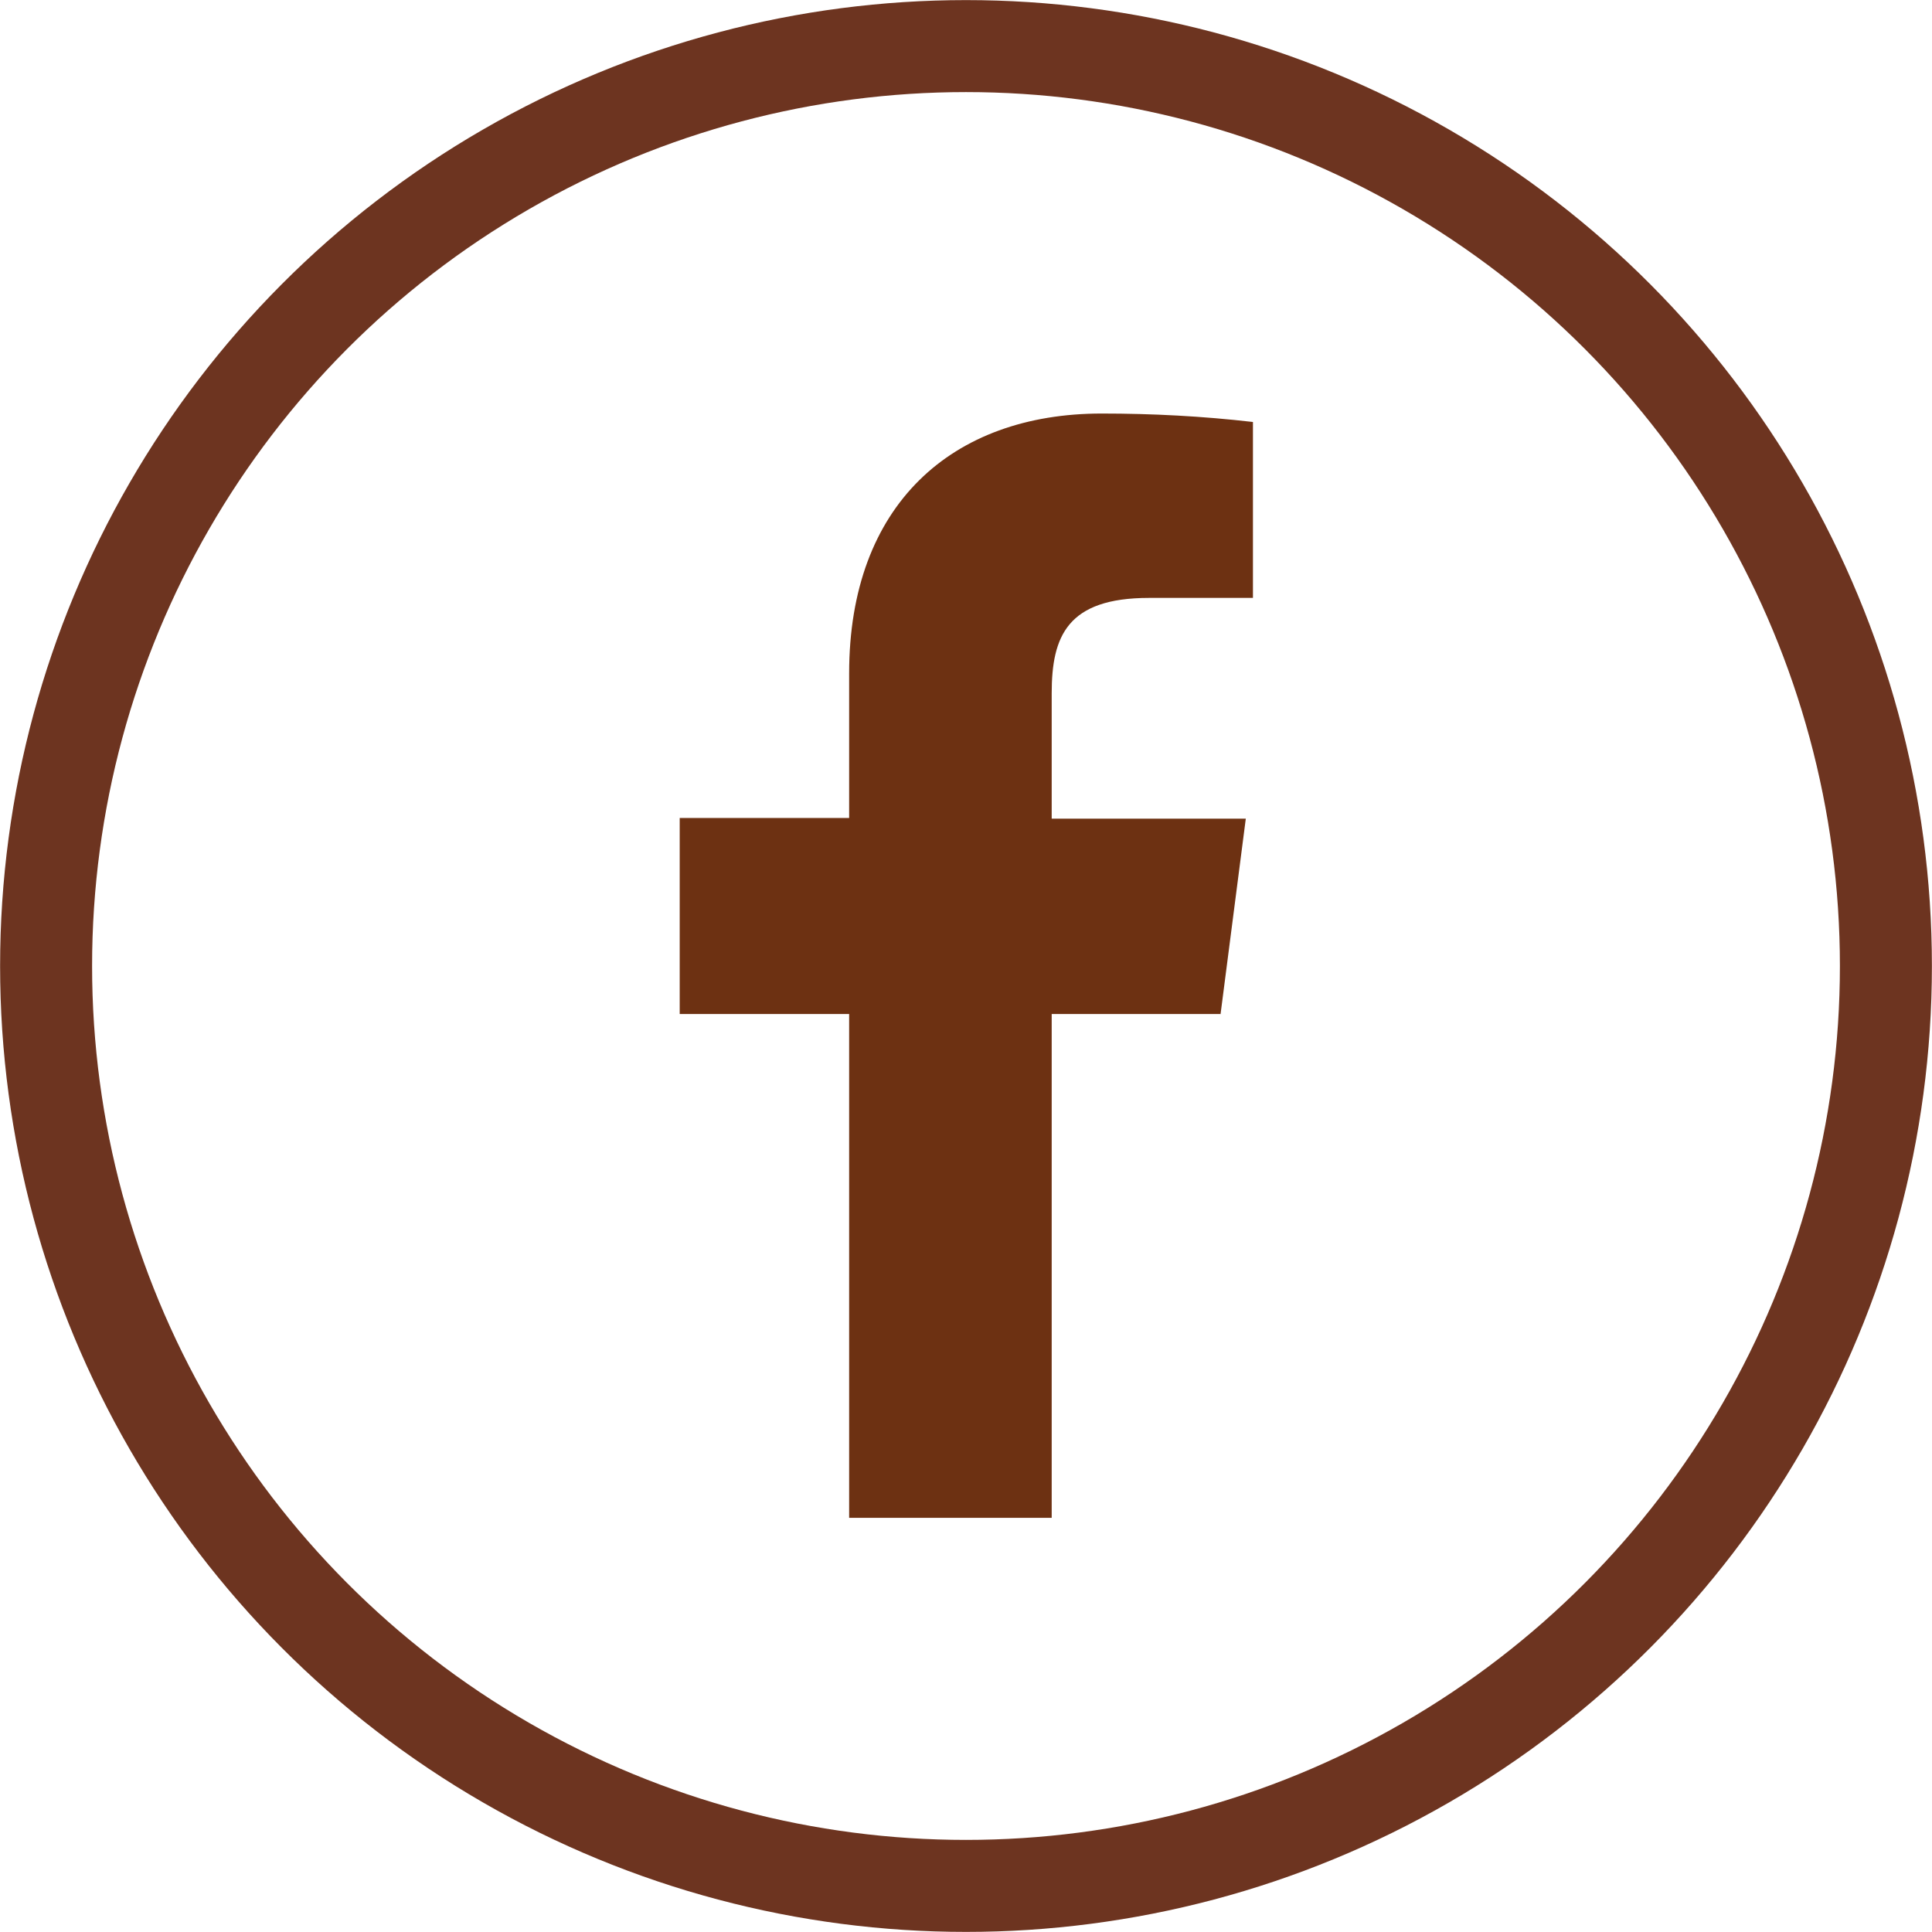
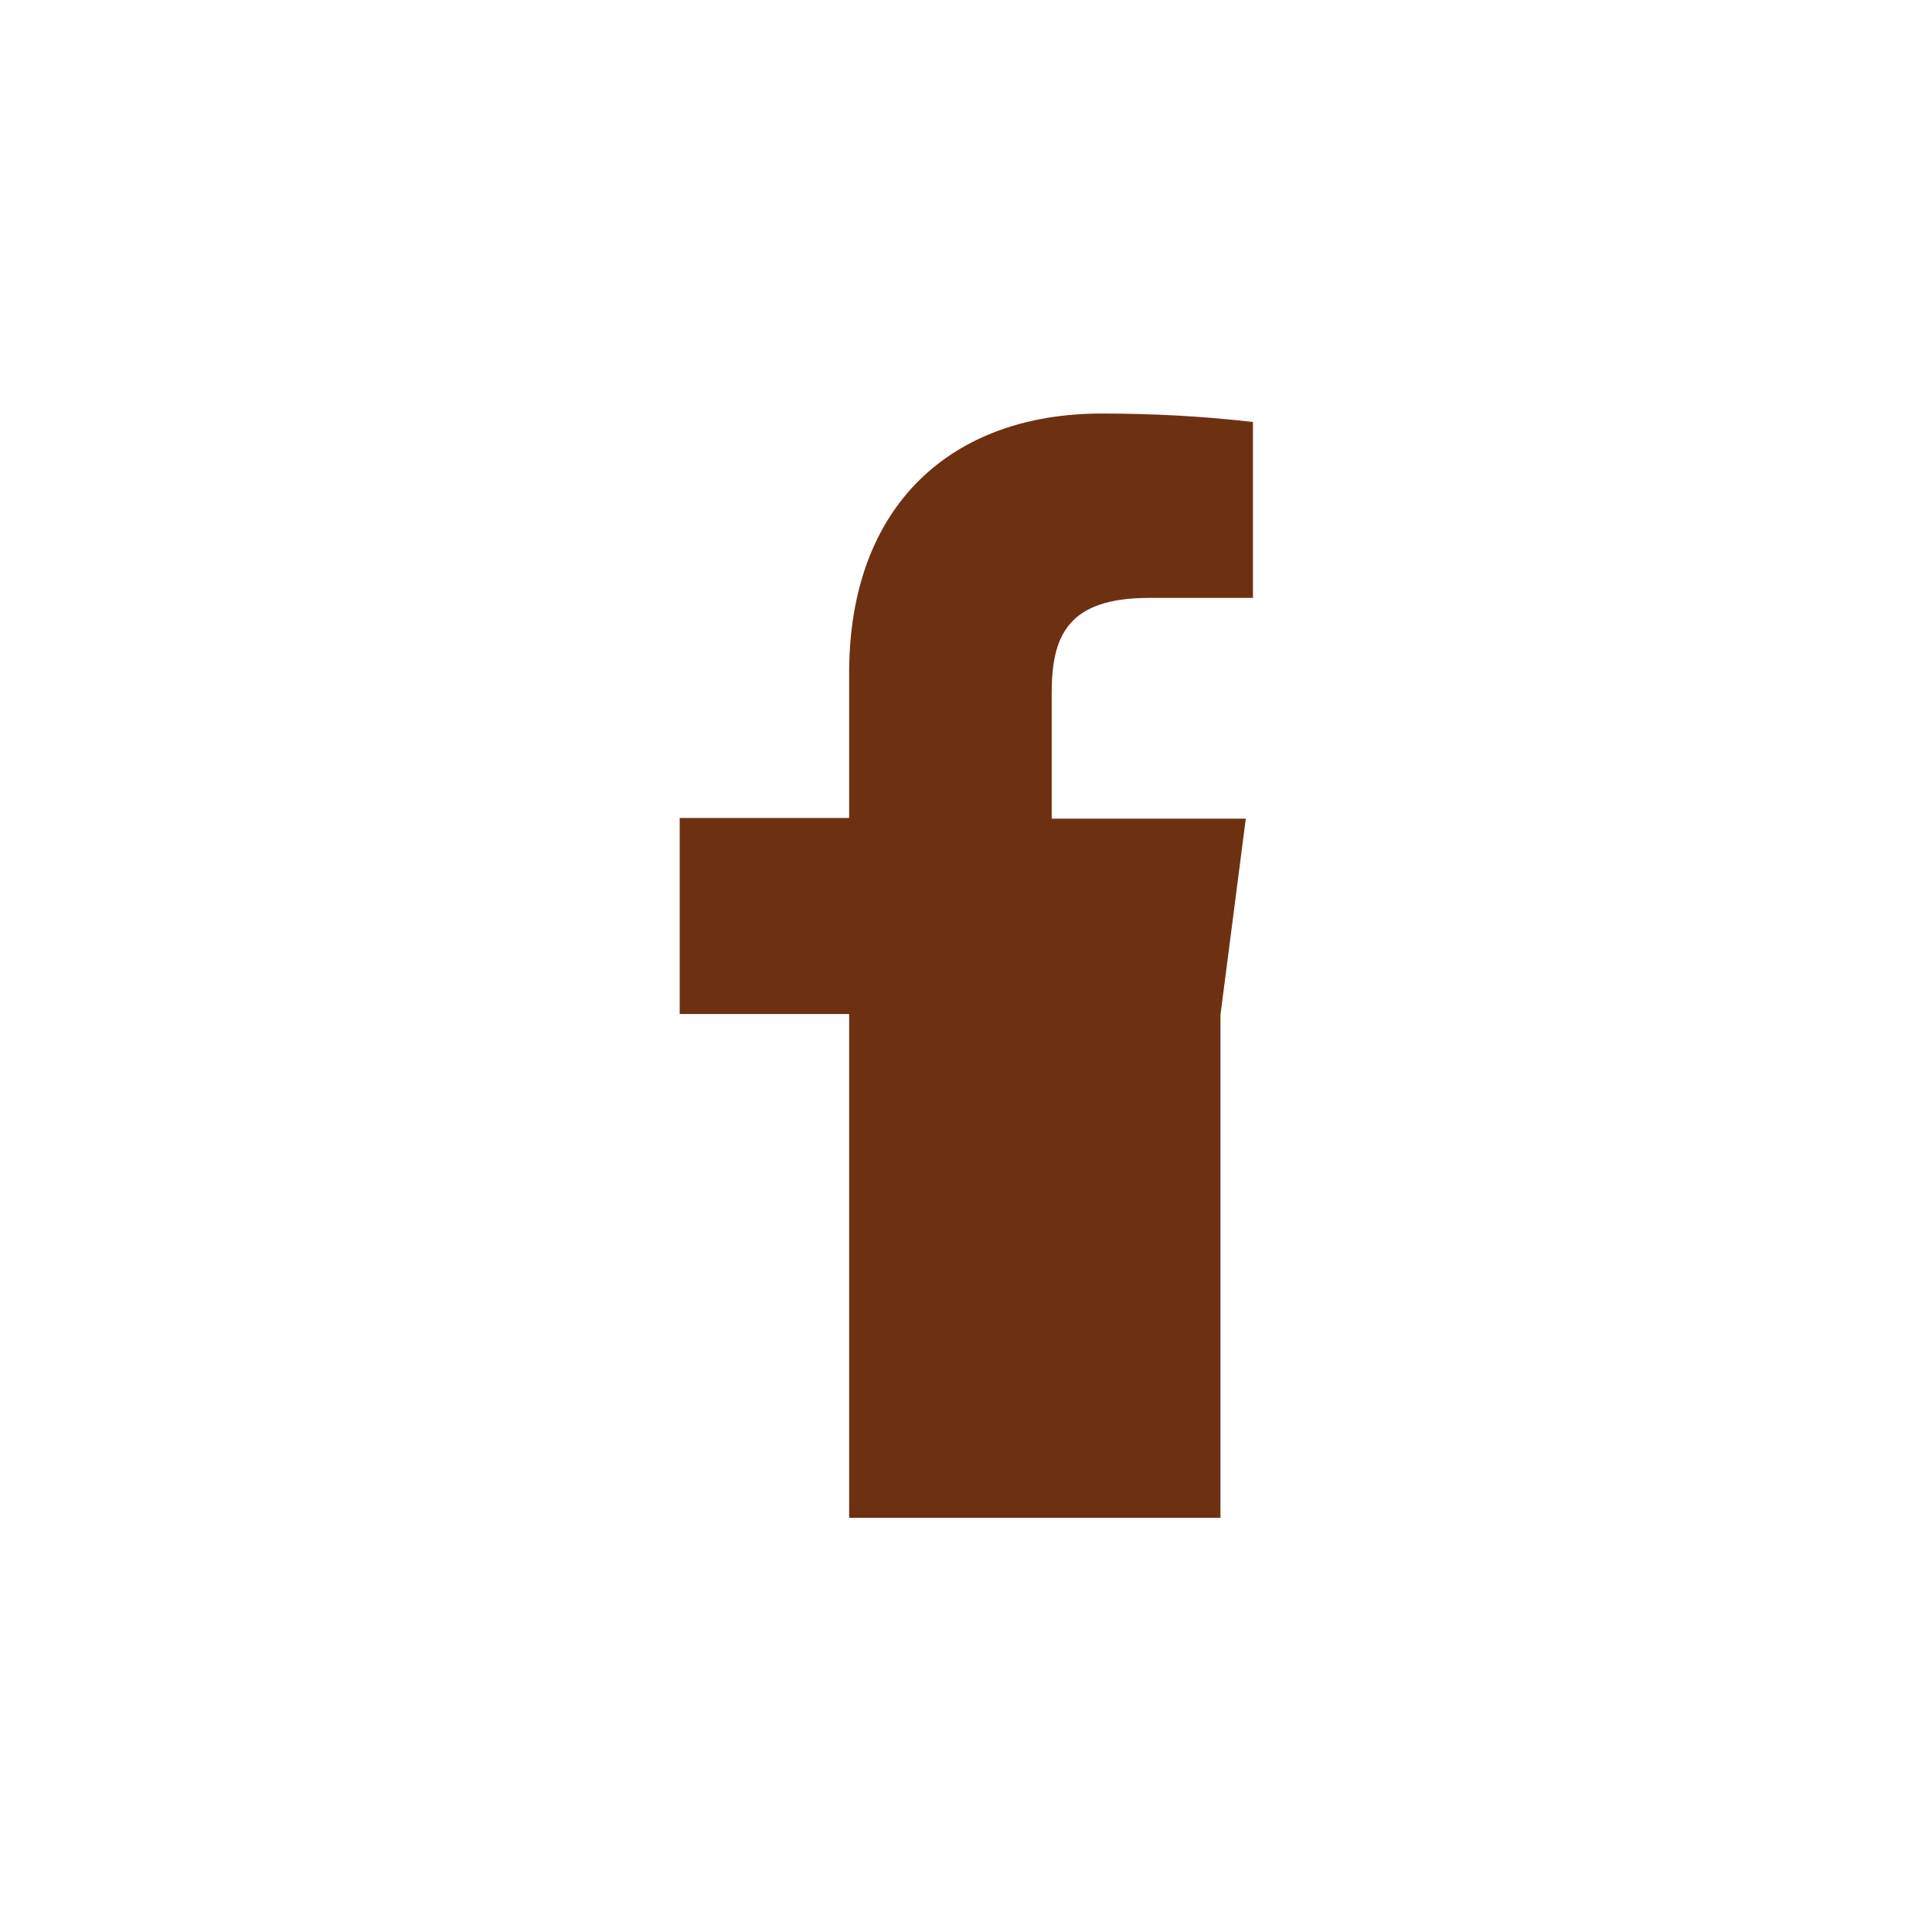
<svg xmlns="http://www.w3.org/2000/svg" version="1.1" id="レイヤー_1" x="0px" y="0px" viewBox="0 0 297.6 297.6" style="enable-background:new 0 0 297.6 297.6;" xml:space="preserve">
  <style type="text/css">
	.st0{fill:#6D3112;}
	.st1{fill:none;stroke:#6D3420;stroke-width:14.17;stroke-miterlimit:10;}
</style>
  <title>f_icon</title>
-   <path class="st0" d="M188,156.3l3.9-30.2H162v-19.3c0-8.8,2.4-14.7,15-14.7h16V65c-7.8-0.9-15.5-1.3-23.3-1.3  c-23.1,0-38.9,14.1-38.9,40V126h-26.1v30.2h26.1v77.6H162v-77.6H188z" />
-   <circle class="st1" cx="148.8" cy="148.8" r="141.7" />
+   <path class="st0" d="M188,156.3l3.9-30.2H162v-19.3c0-8.8,2.4-14.7,15-14.7h16V65c-7.8-0.9-15.5-1.3-23.3-1.3  c-23.1,0-38.9,14.1-38.9,40V126h-26.1v30.2h26.1v77.6H162H188z" />
</svg>